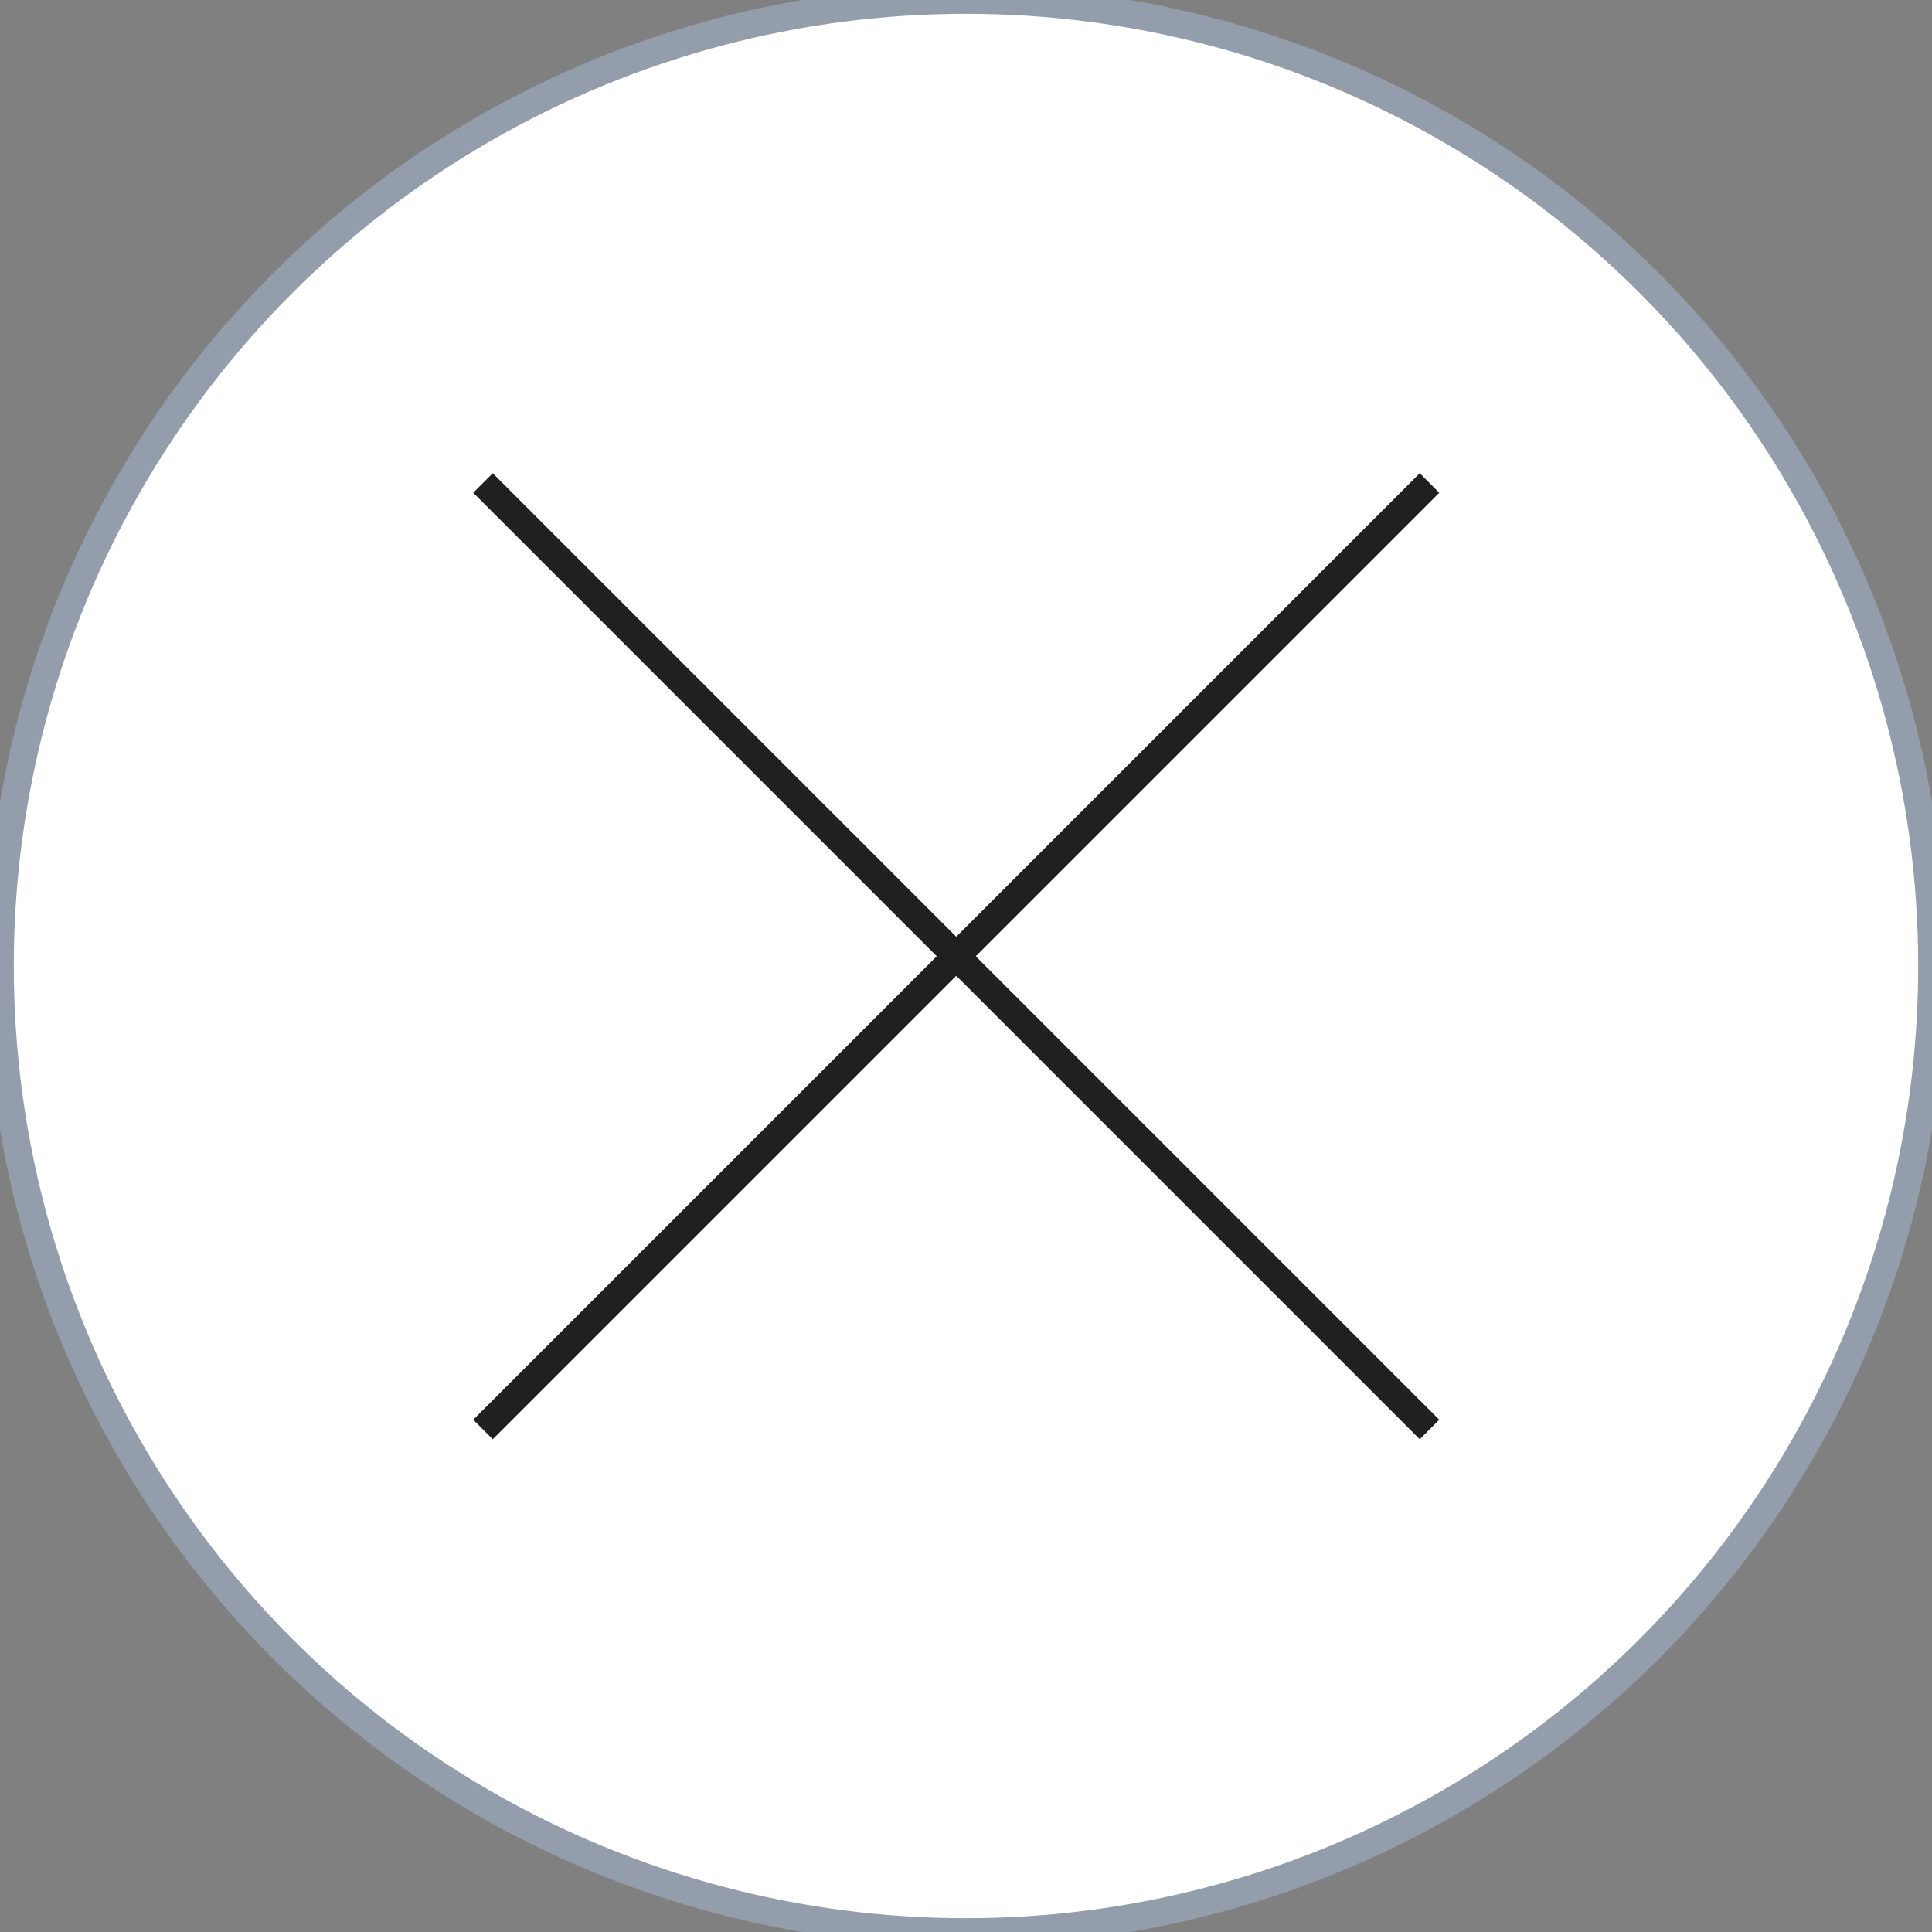
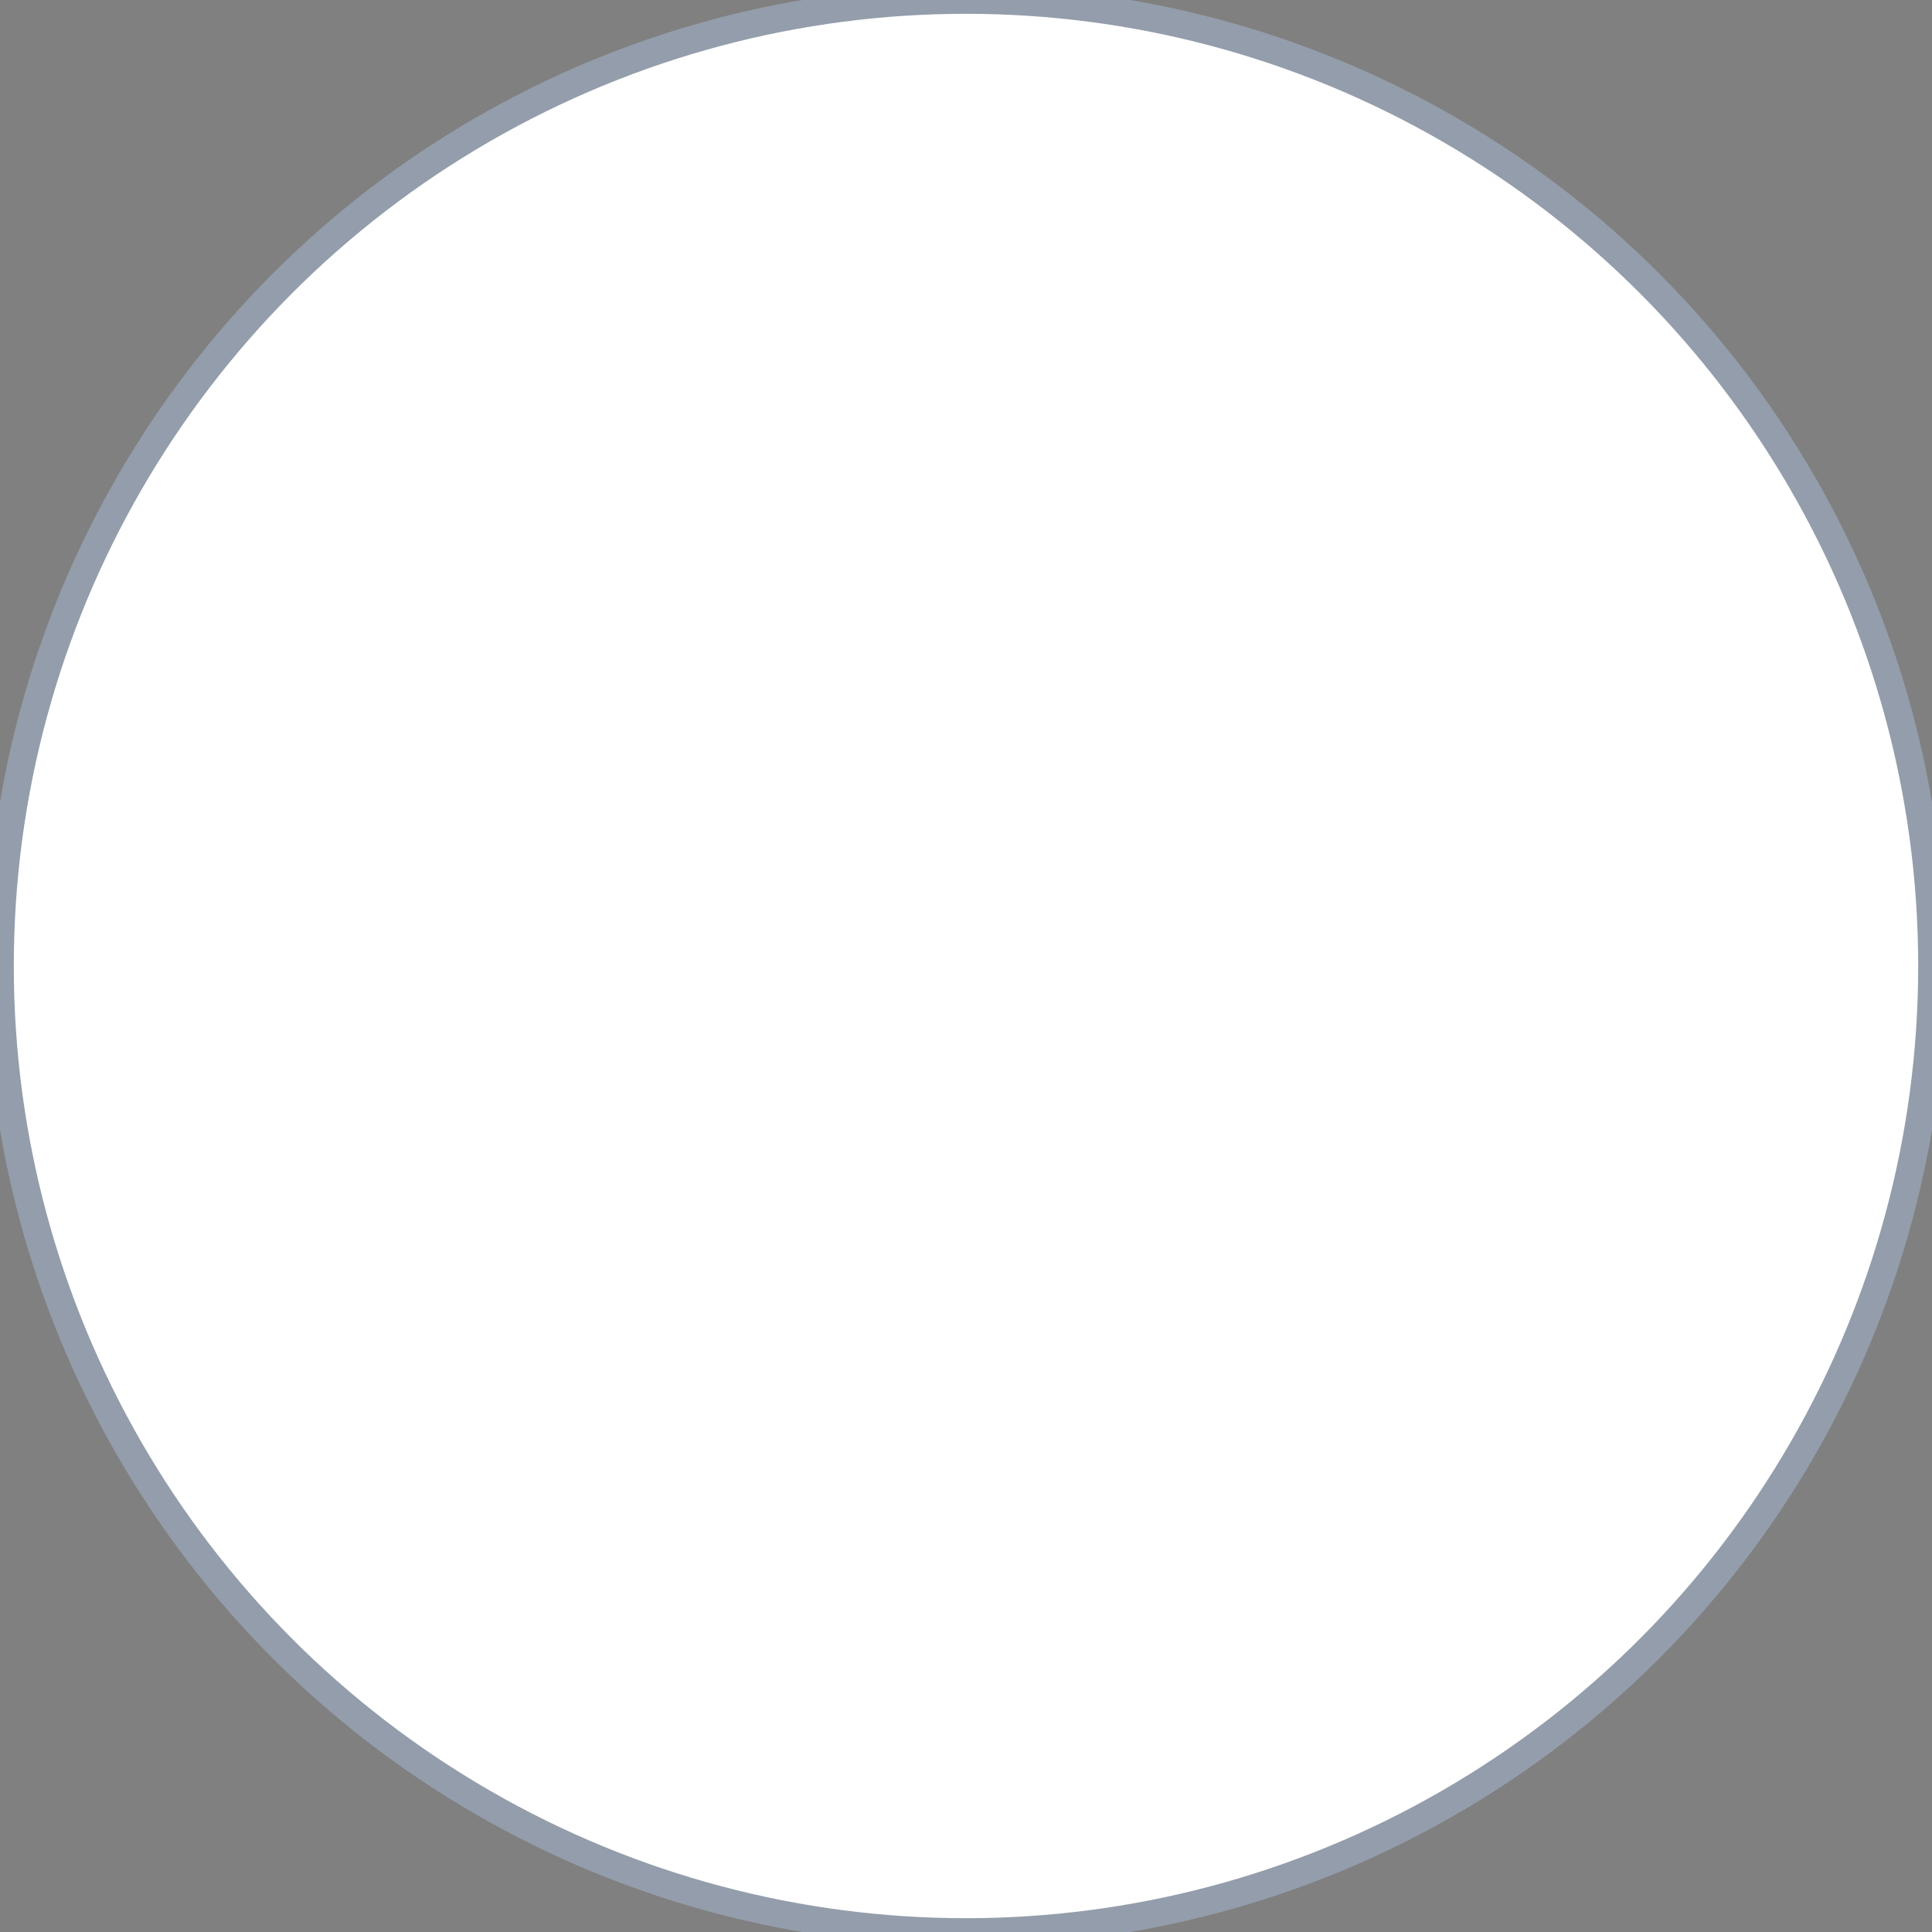
<svg xmlns="http://www.w3.org/2000/svg" width="70px" height="70px" viewBox="0 0 70 70" version="1.1">
  <rect x="0" y="0" width="70" height="70" fill="#808080" stroke="none" />
  <title>window_close</title>
  <desc>Created with Sketch.</desc>
  <g id="window_close" stroke="none" stroke-width="1" fill="none" fill-rule="evenodd">
    <circle id="Oval" stroke="#949DAB" fill="#FFFFFF" cx="35" cy="35" r="35" />
    <g id="Group-4" transform="translate(17.5, 17.5)" stroke="#202020">
-       <path d="M-8.52651283e-14,8.24229573e-13 L34.294,34.294" id="Stroke-2" />
-       <path d="M34.294,8.24229573e-13 L0,34.294" id="Stroke-5" />
-     </g>
+       </g>
  </g>
</svg>